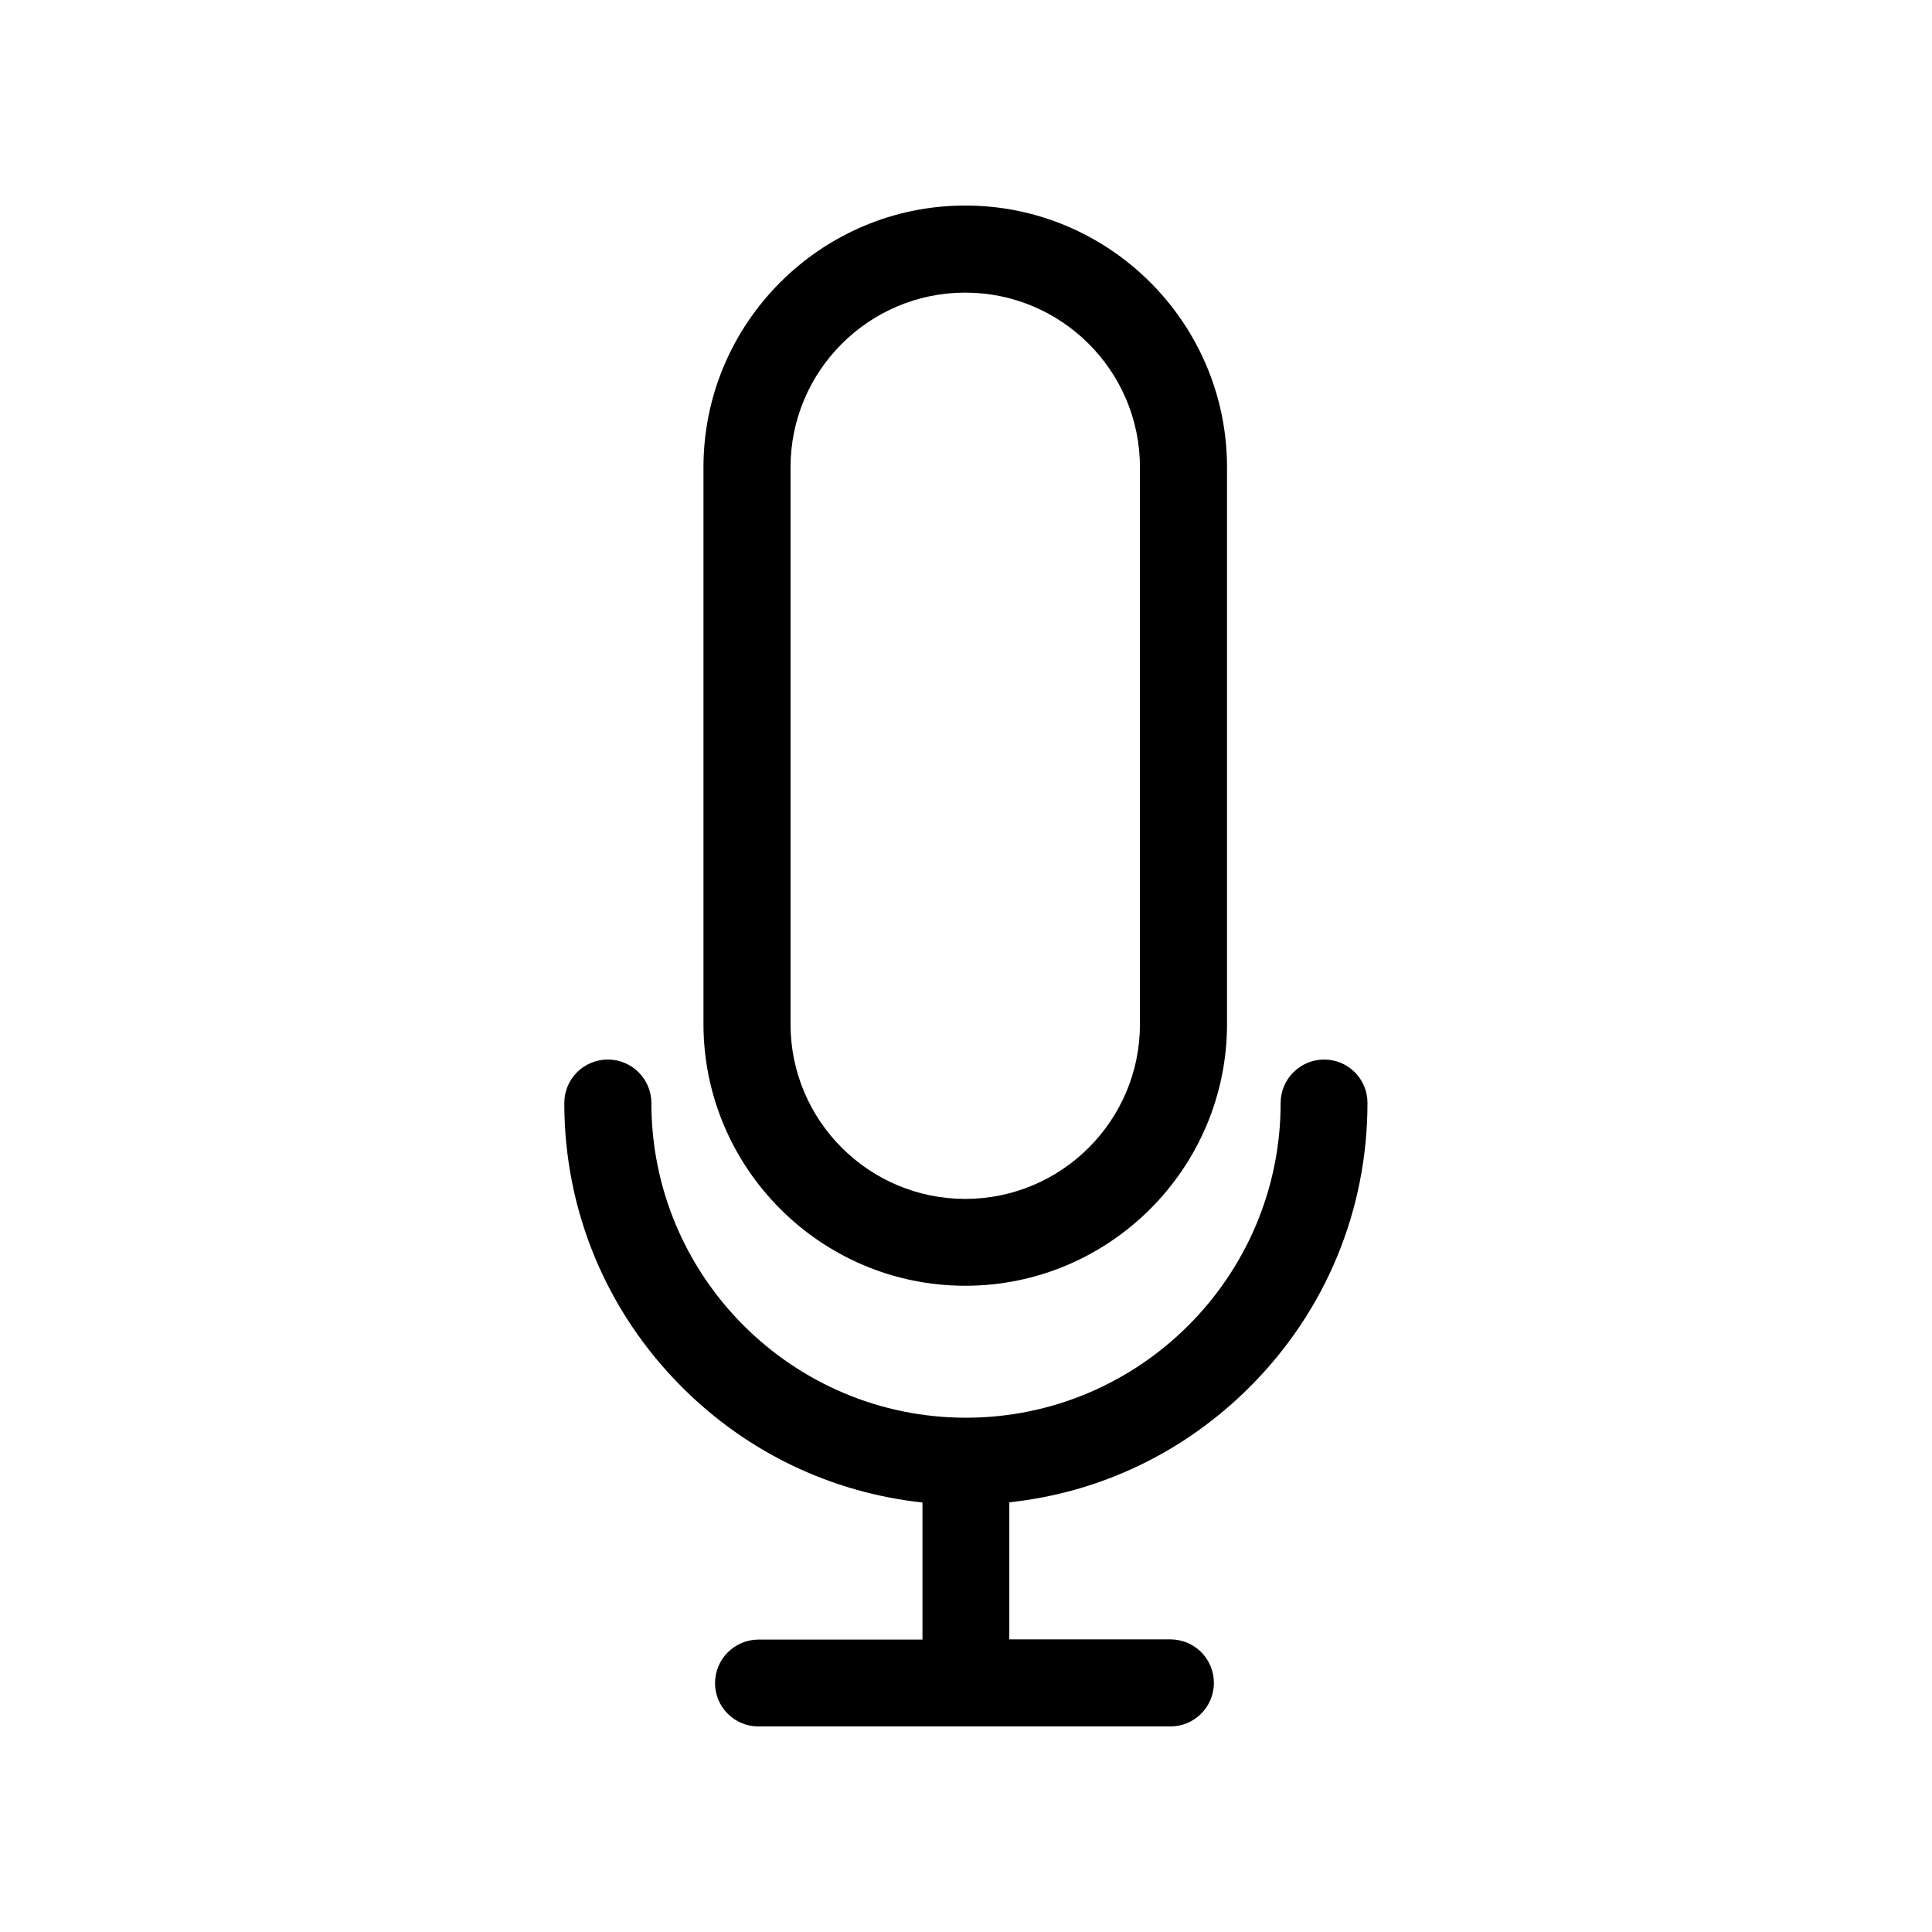
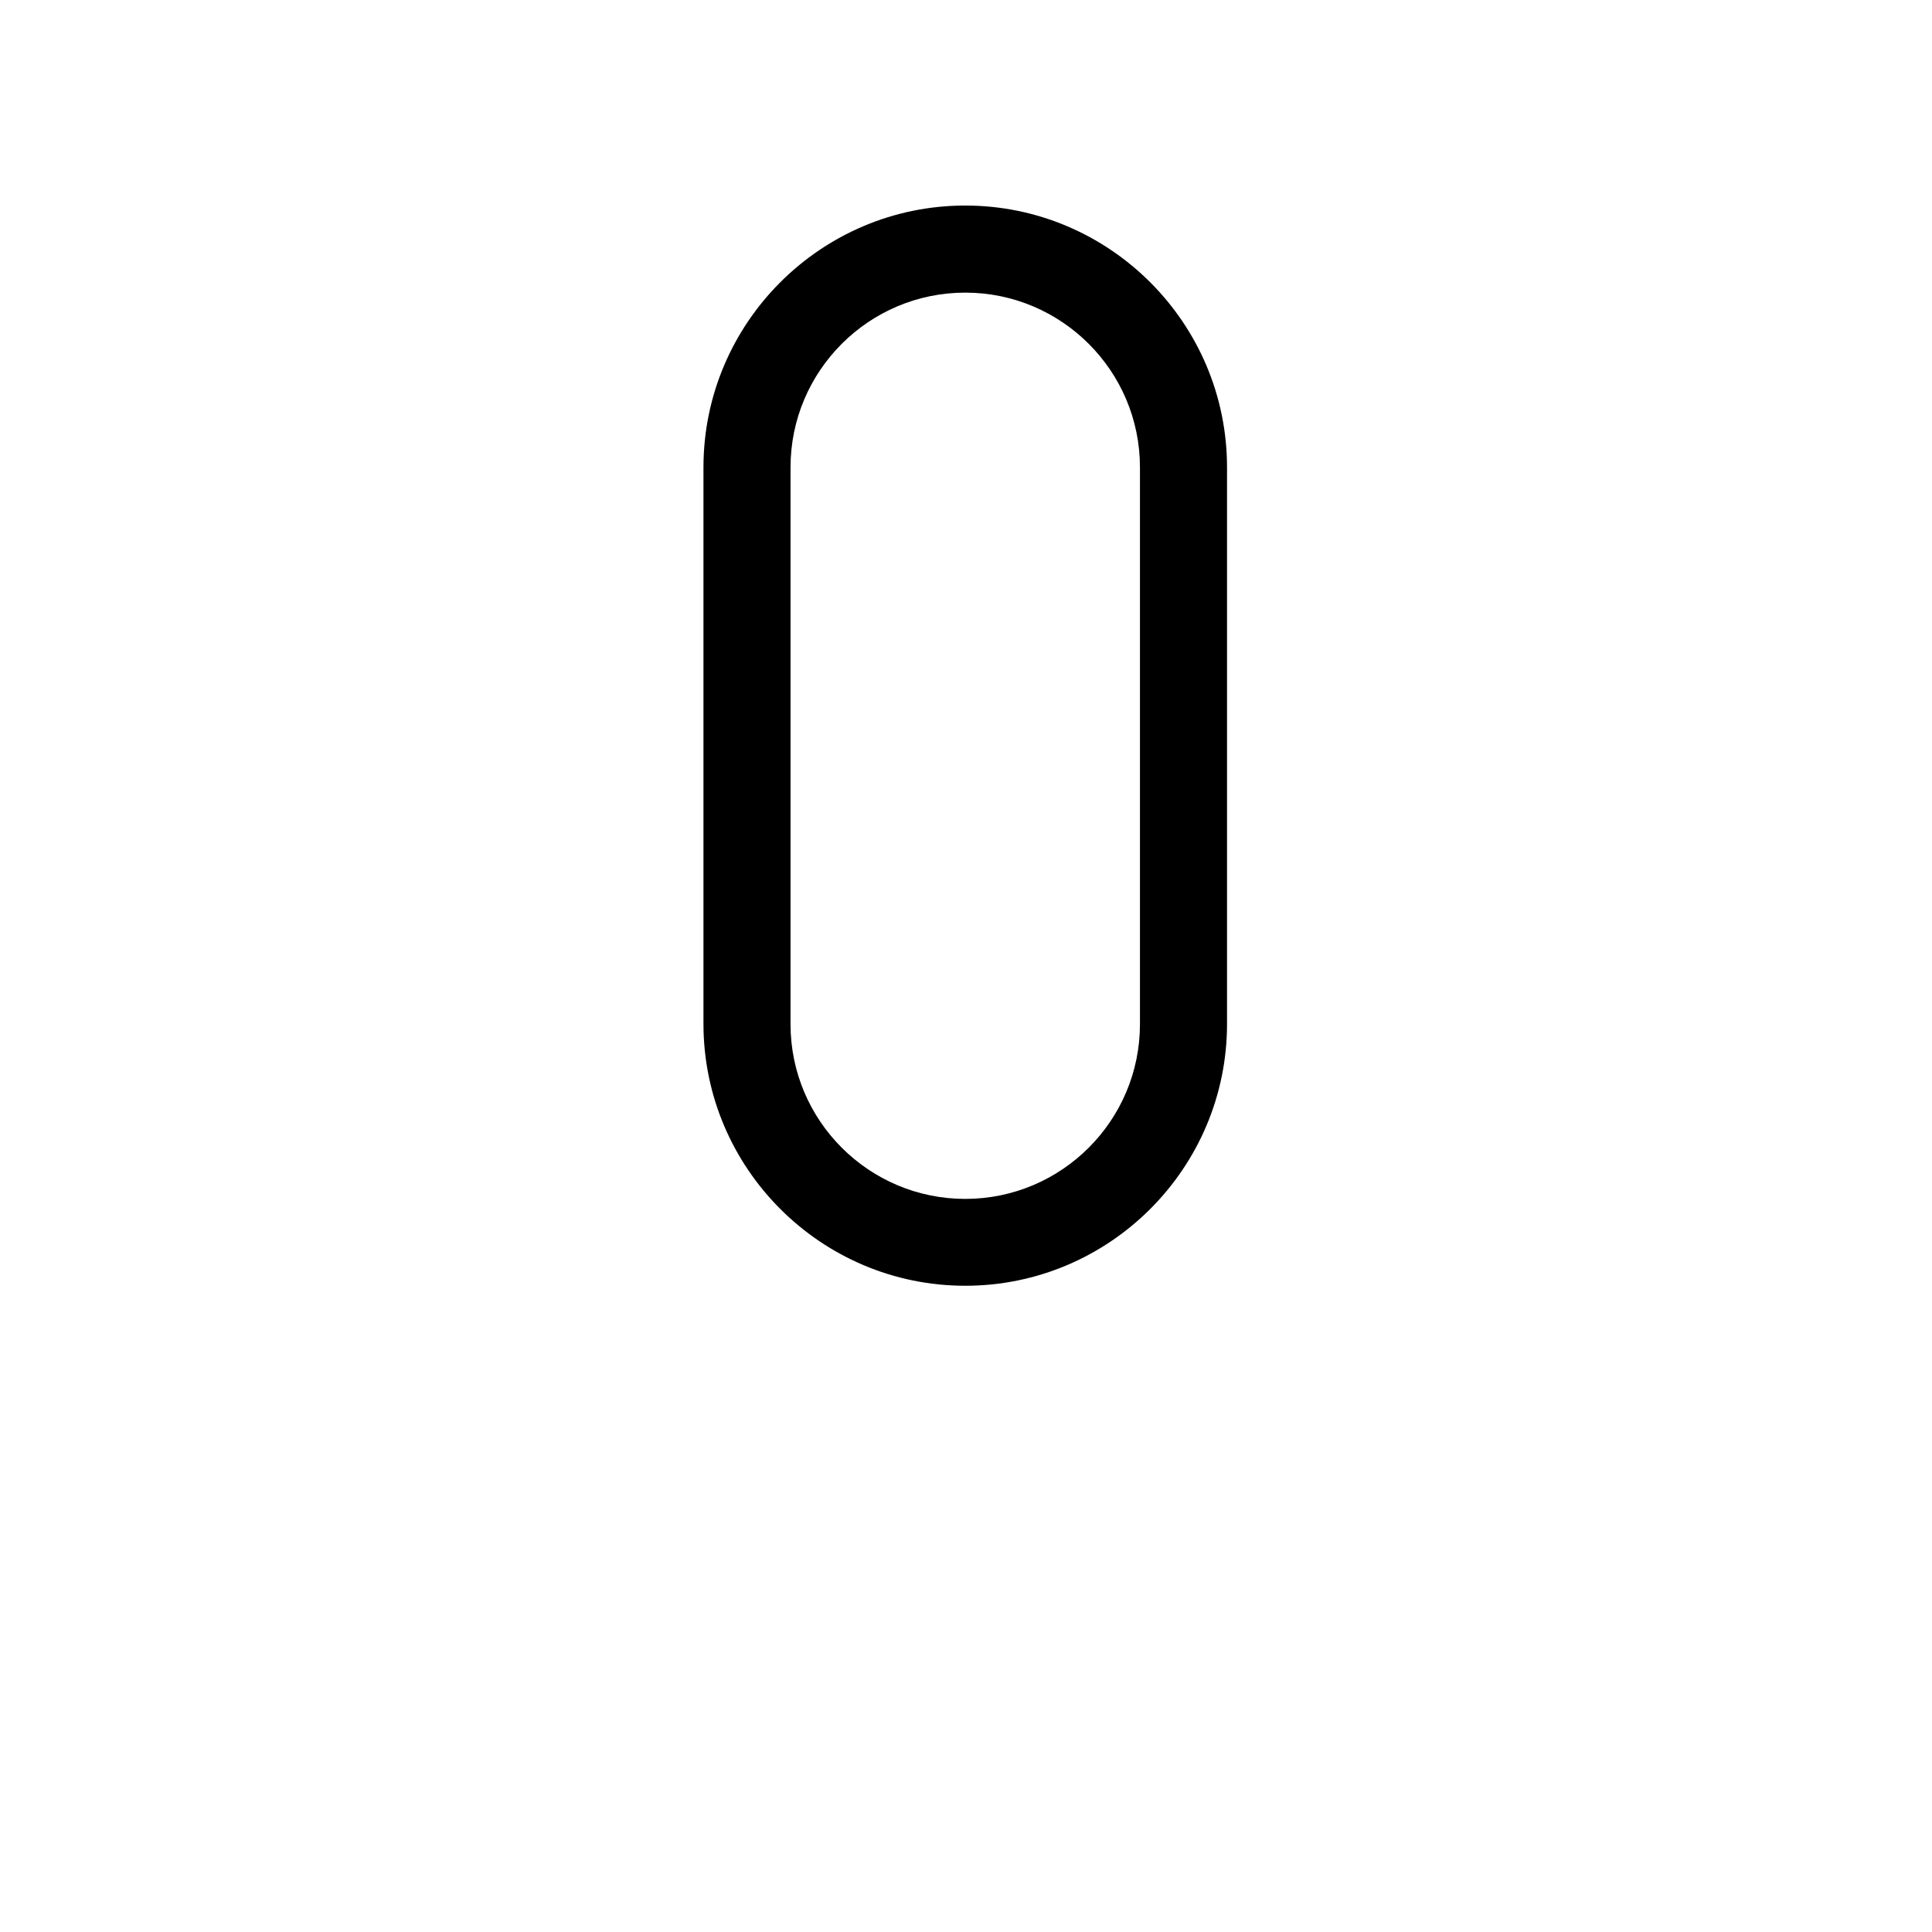
<svg xmlns="http://www.w3.org/2000/svg" fill="#000000" width="800px" height="800px" version="1.1" viewBox="144 144 512 512">
  <g>
    <path d="m399.8 484.74c38.238 0 69.375-31.137 69.375-69.375v-147.52c0-38.238-31.137-69.375-69.375-69.375s-69.375 31.137-69.375 69.375v147.57c0.051 38.191 31.137 69.324 69.375 69.324zm-46.301-216.89c0-25.543 20.758-46.301 46.301-46.301s46.301 20.758 46.301 46.301v147.57c0 25.543-20.758 46.301-46.301 46.301s-46.301-20.758-46.301-46.301z" />
-     <path d="m494.92 424.79c-6.348 0-11.539 5.141-11.539 11.539 0 45.949-37.383 83.379-83.379 83.379s-83.379-37.383-83.379-83.379c0-6.348-5.141-11.539-11.539-11.539-6.398 0-11.539 5.141-11.539 11.539 0 28.414 11.082 55.168 31.188 75.27 17.383 17.383 39.648 27.961 63.73 30.582v36.324h-43.43c-6.348 0-11.539 5.141-11.539 11.539 0.004 6.394 5.191 11.484 11.539 11.484h109.12c6.348 0 11.539-5.141 11.539-11.539s-5.141-11.539-11.539-11.539h-42.672v-36.324c24.082-2.57 46.352-13.199 63.73-30.582 20.102-20.102 31.188-46.805 31.188-75.27 0-6.344-5.137-11.484-11.484-11.484z" />
  </g>
</svg>